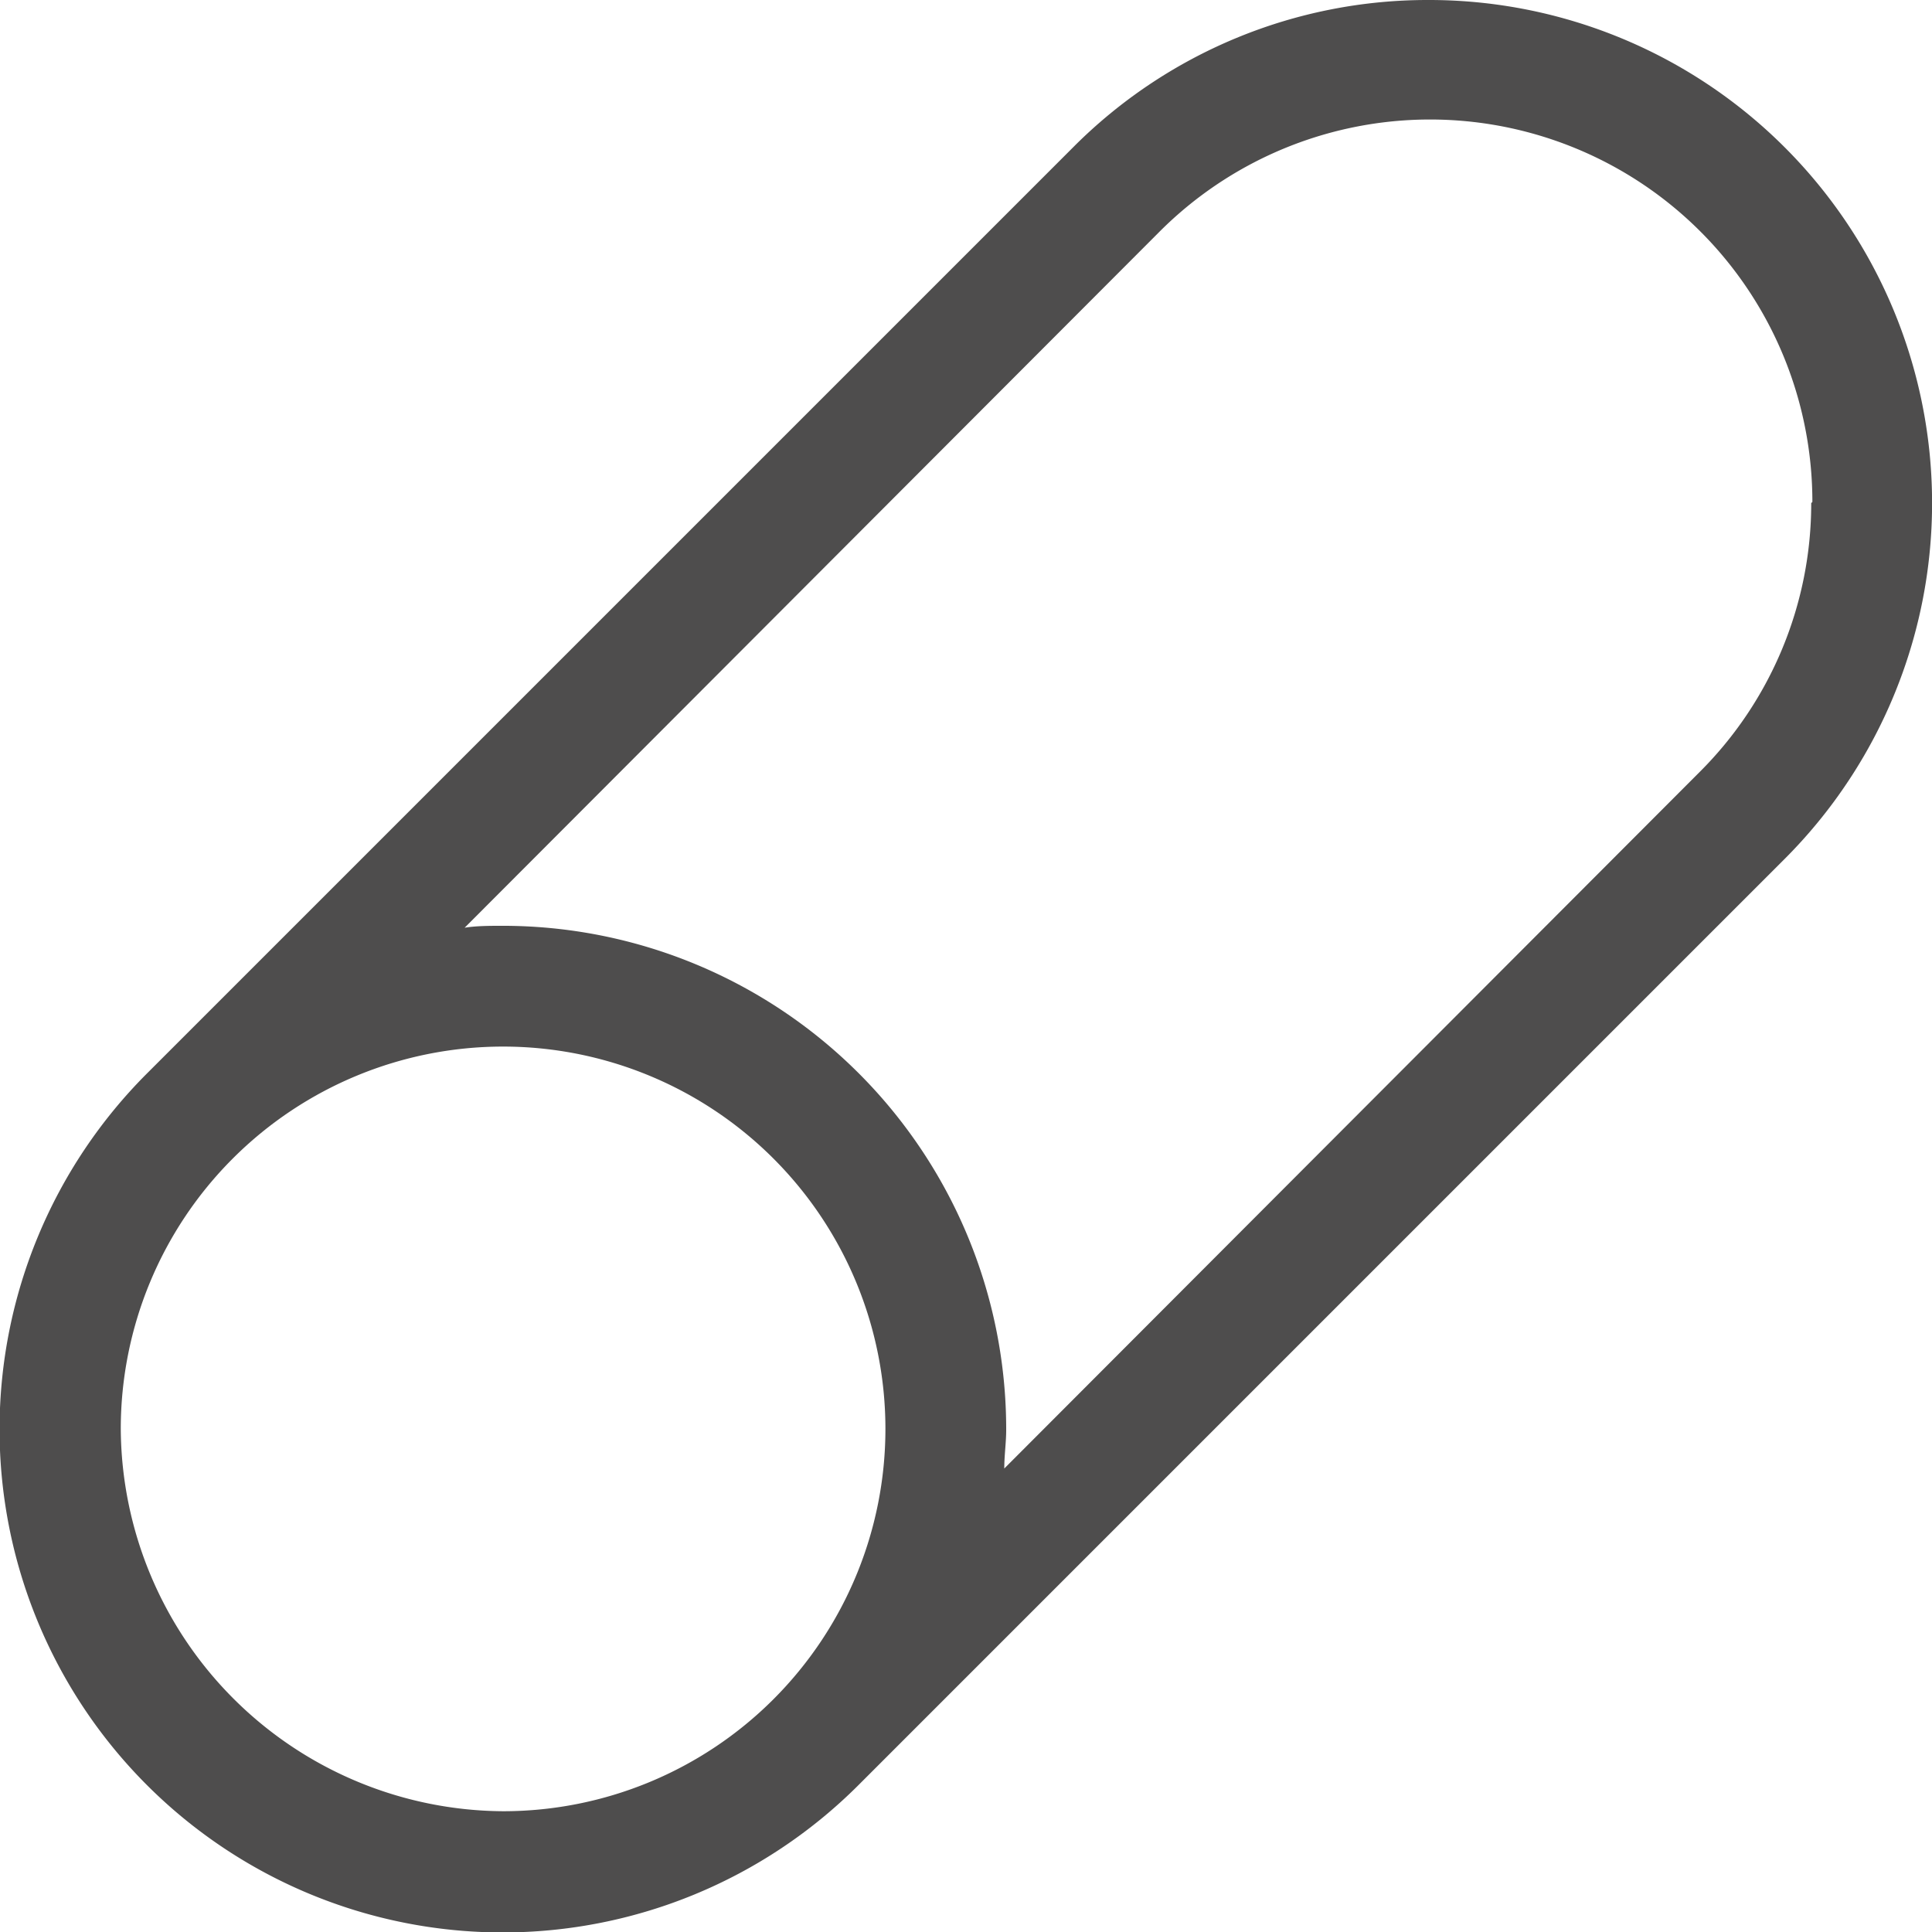
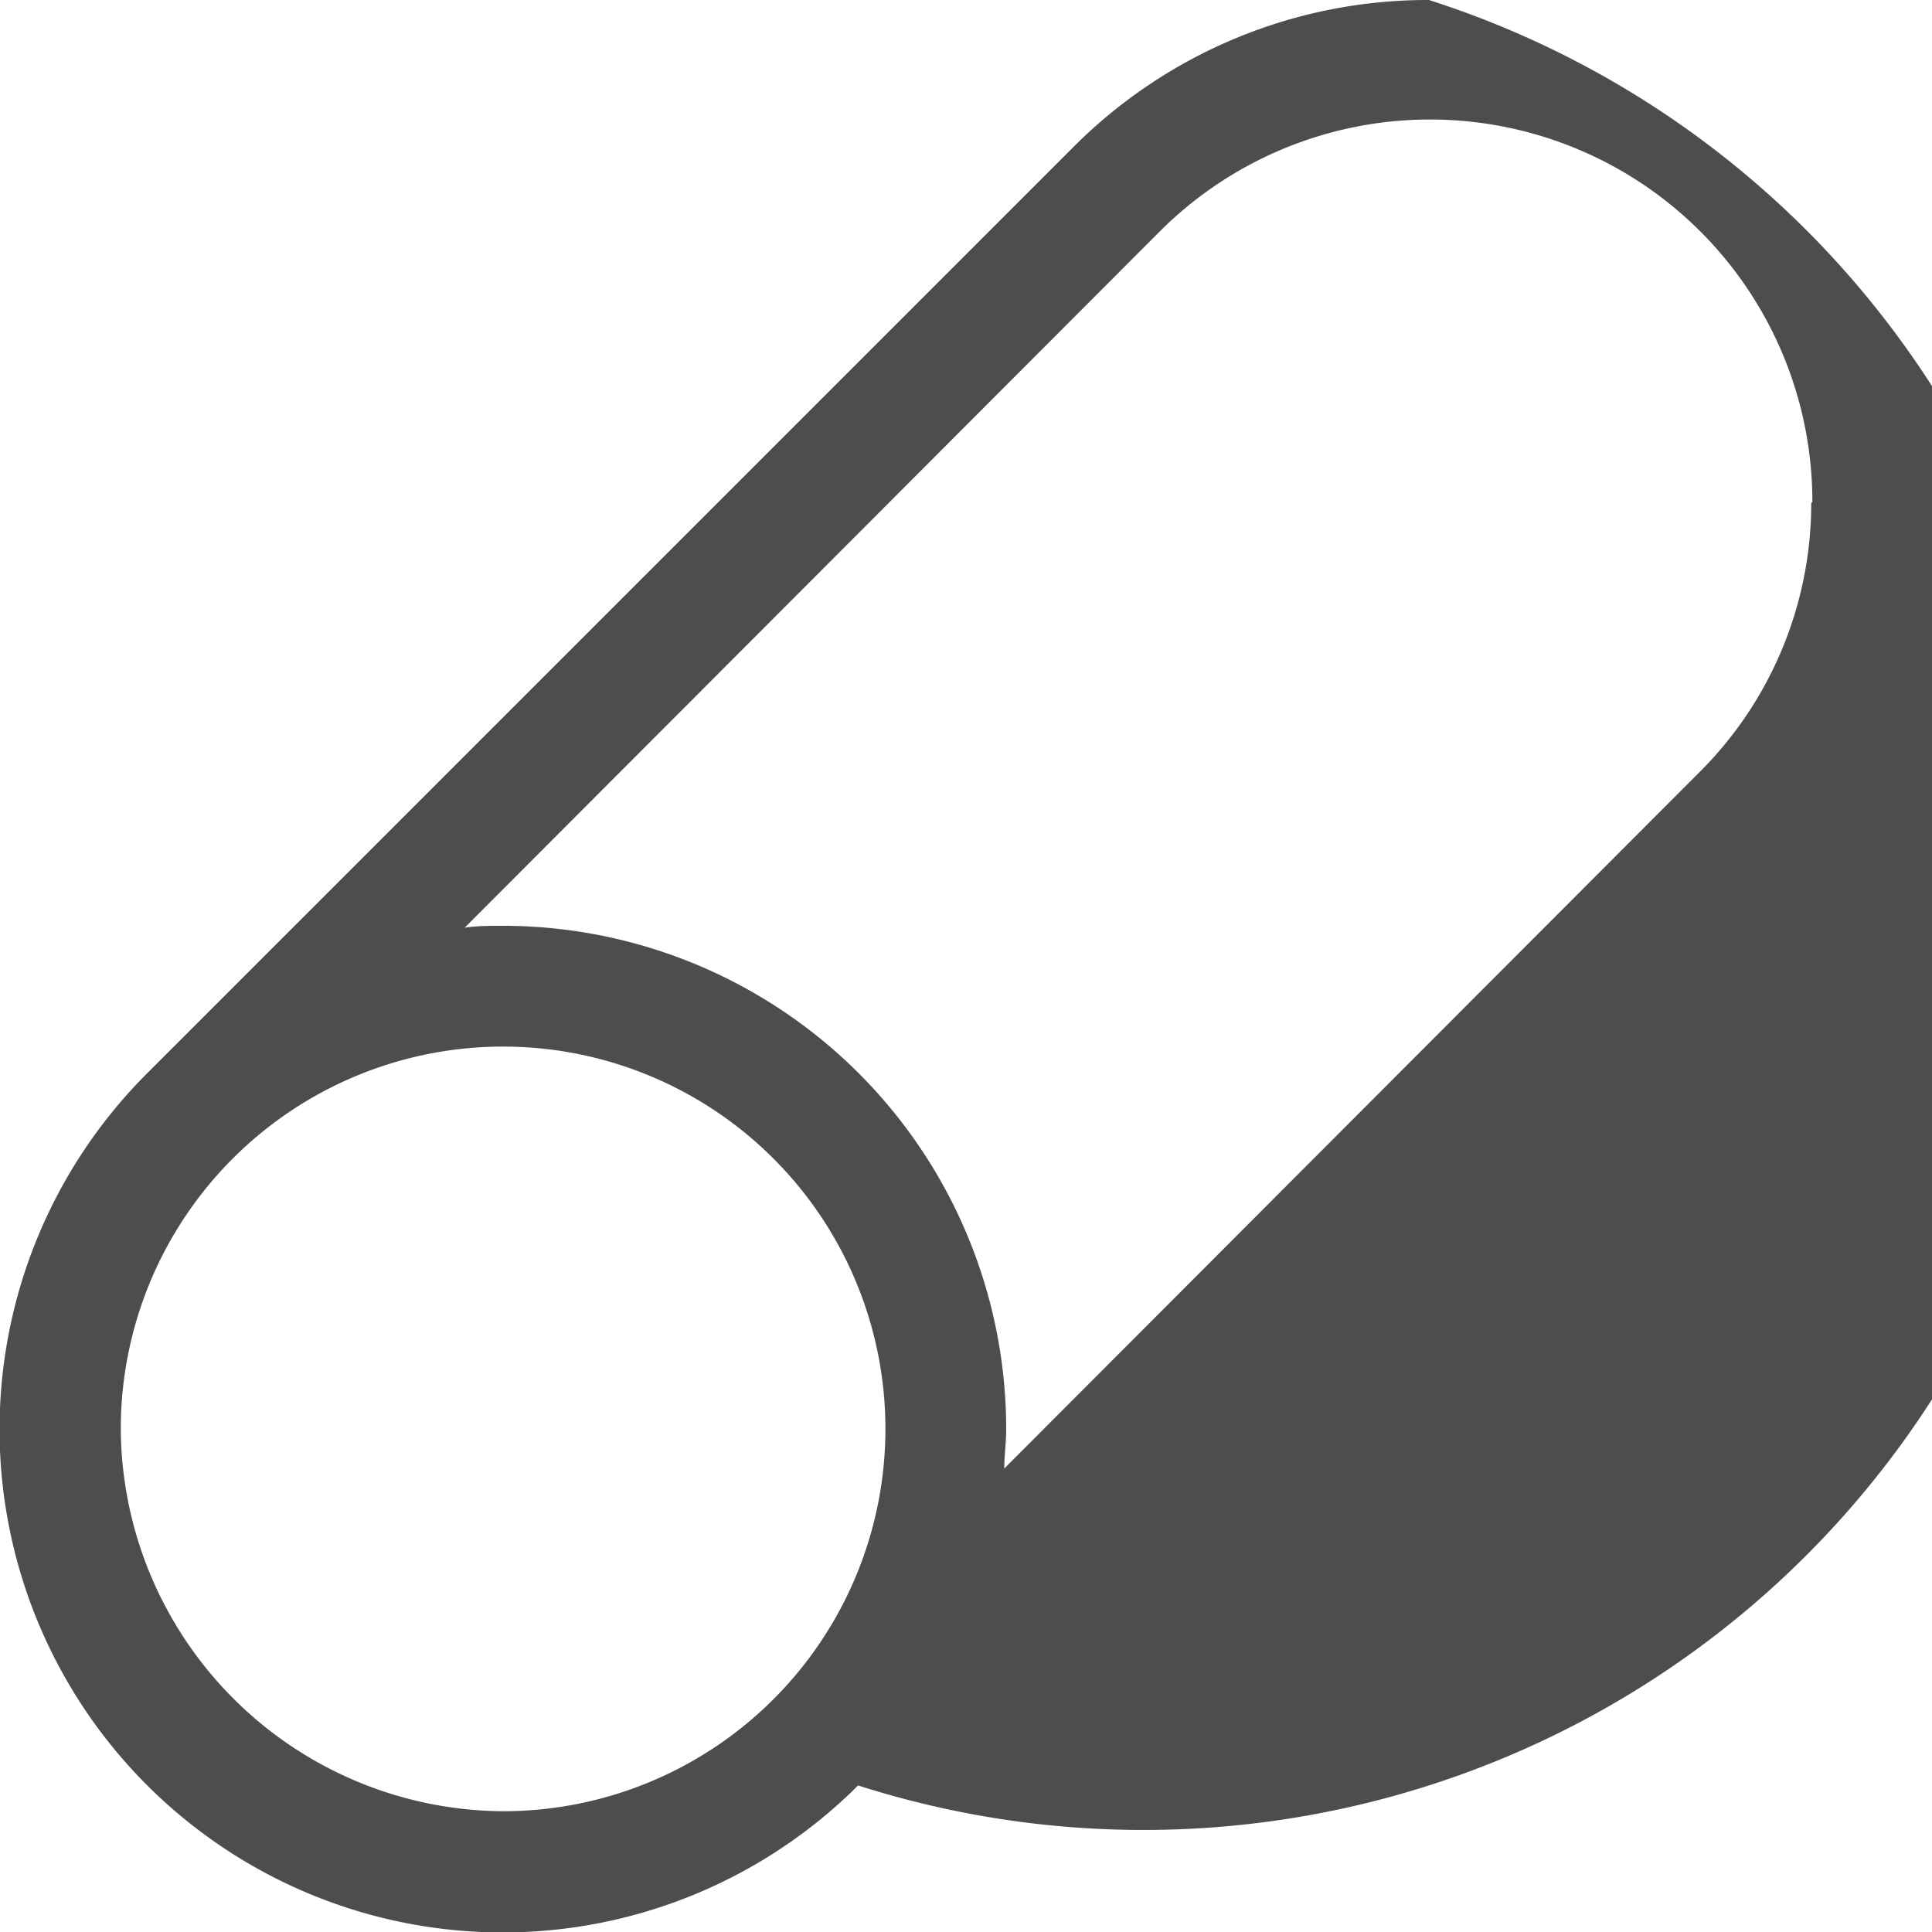
<svg xmlns="http://www.w3.org/2000/svg" viewBox="0 0 50.23 50.23">
  <defs>
    <style>.cls-1{fill:#4e4d4d;}</style>
  </defs>
  <g>
    <g>
-       <path class="cls-1" d="M37.15,0A13,13,0,0,0,27.9,3.83L3.83,27.9a0,0,0,0,0,0,0A13.07,13.07,0,0,0,22.31,46.42s0,0,0,0L46.4,22.33A13.08,13.08,0,0,0,37.15,0Zm9.94,13.08a9.86,9.86,0,0,1-2.91,7L26.11,38.18c0-.34.05-.68.05-1A13.09,13.09,0,0,0,13.08,24.07c-.35,0-.69,0-1,.05L30.12,6.05a9.94,9.94,0,0,1,17,7ZM3.14,37.15a9.94,9.94,0,1,1,9.94,9.94A10,10,0,0,1,3.14,37.15Z" />
+       <path class="cls-1" d="M37.15,0A13,13,0,0,0,27.9,3.83L3.83,27.9a0,0,0,0,0,0,0A13.07,13.07,0,0,0,22.31,46.42s0,0,0,0A13.08,13.08,0,0,0,37.15,0Zm9.94,13.08a9.86,9.86,0,0,1-2.91,7L26.11,38.18c0-.34.05-.68.05-1A13.09,13.09,0,0,0,13.08,24.07c-.35,0-.69,0-1,.05L30.12,6.05a9.94,9.94,0,0,1,17,7ZM3.14,37.15a9.94,9.94,0,1,1,9.94,9.94A10,10,0,0,1,3.14,37.15Z" />
    </g>
  </g>
</svg>